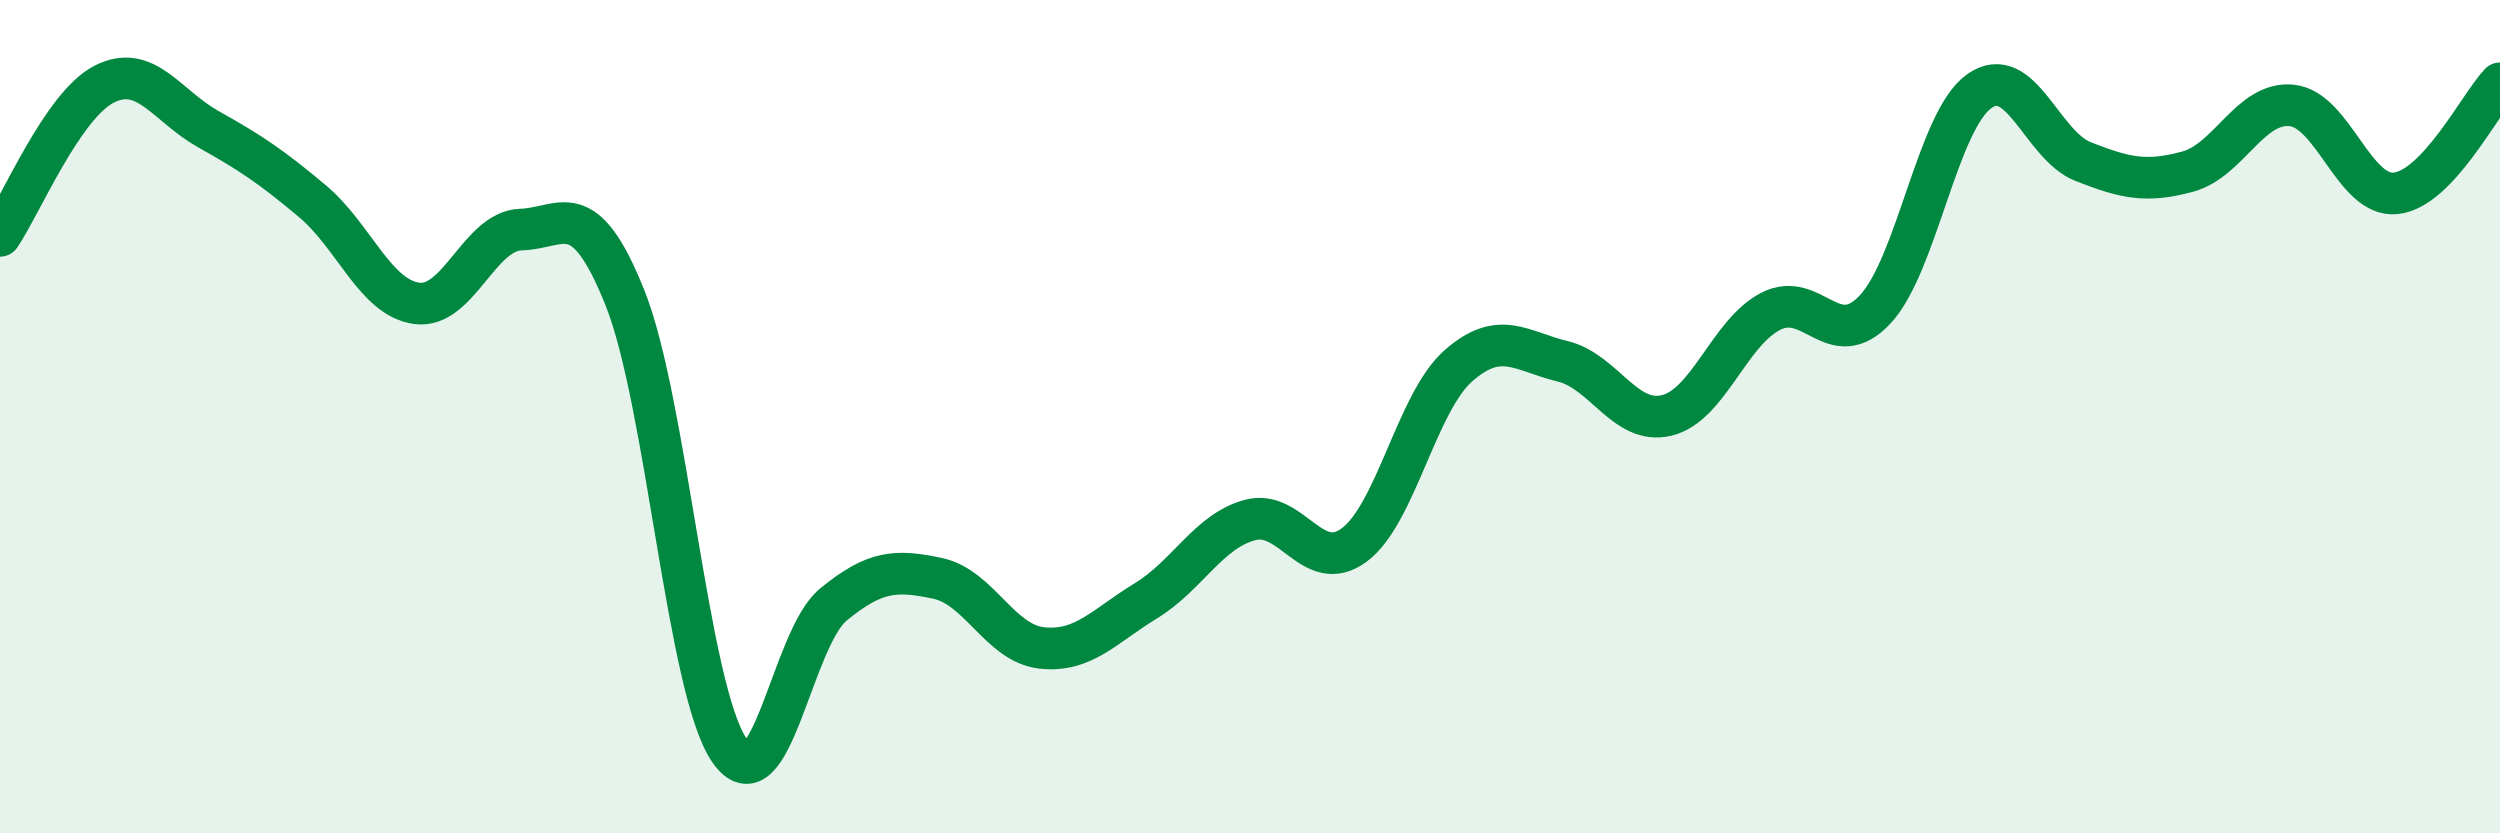
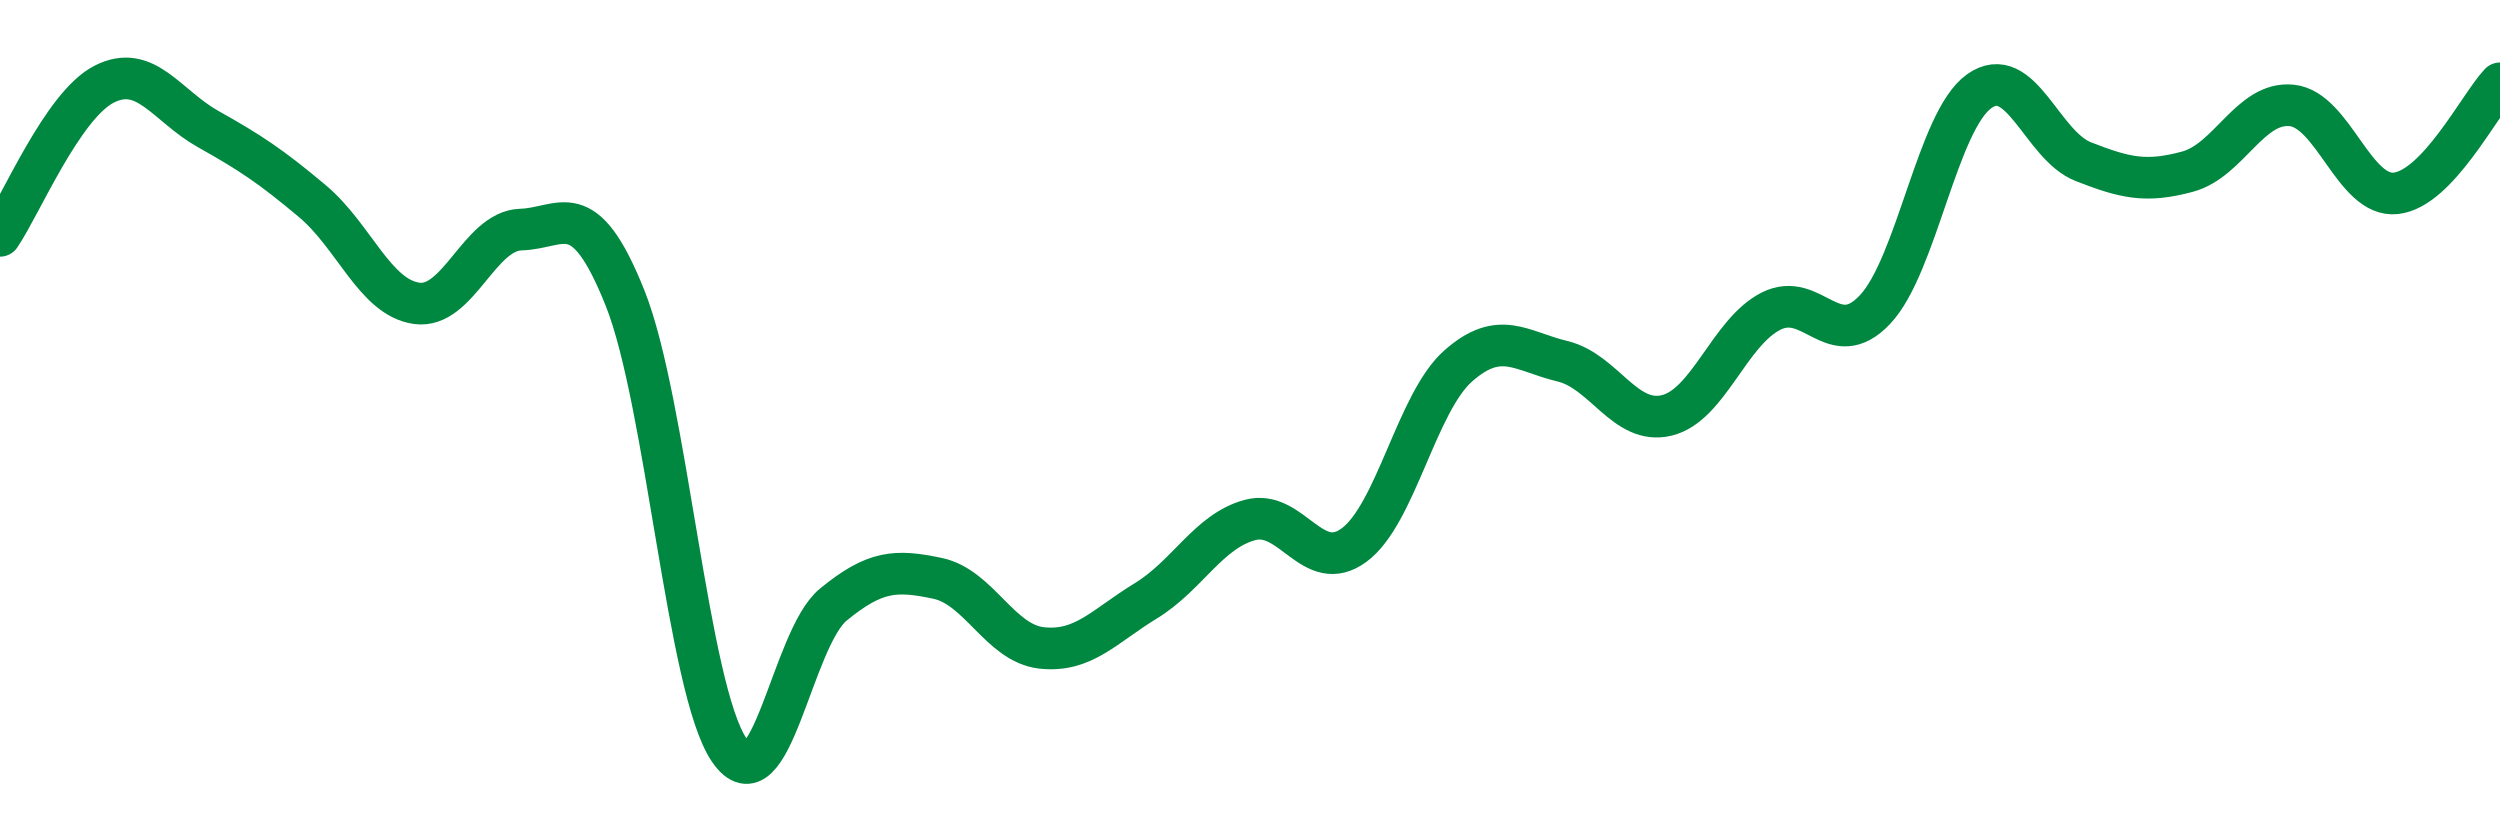
<svg xmlns="http://www.w3.org/2000/svg" width="60" height="20" viewBox="0 0 60 20">
-   <path d="M 0,5.66 C 0.5,4.93 1.5,2.53 2.5,2.02 C 3.5,1.51 4,2.54 5,3.1 C 6,3.66 6.5,3.99 7.5,4.83 C 8.5,5.67 9,7.14 10,7.28 C 11,7.42 11.5,5.54 12.5,5.51 C 13.5,5.48 14,4.65 15,7.15 C 16,9.65 16.5,16.53 17.5,18 C 18.5,19.47 19,15.33 20,14.51 C 21,13.69 21.5,13.67 22.5,13.88 C 23.5,14.09 24,15.44 25,15.55 C 26,15.66 26.5,15.03 27.5,14.42 C 28.5,13.81 29,12.75 30,12.48 C 31,12.21 31.5,13.82 32.5,13.08 C 33.5,12.34 34,9.66 35,8.78 C 36,7.9 36.5,8.43 37.5,8.67 C 38.5,8.91 39,10.21 40,9.97 C 41,9.73 41.5,7.98 42.5,7.47 C 43.5,6.96 44,8.49 45,7.43 C 46,6.37 46.5,2.9 47.5,2.19 C 48.5,1.48 49,3.49 50,3.88 C 51,4.27 51.5,4.39 52.5,4.12 C 53.5,3.85 54,2.43 55,2.53 C 56,2.63 56.5,4.75 57.5,4.64 C 58.5,4.53 59.5,2.53 60,2L60 20L0 20Z" fill="#008740" opacity="0.1" stroke-linecap="round" stroke-linejoin="round" />
  <path d="M 0,5.66 C 0.5,4.93 1.5,2.53 2.5,2.02 C 3.5,1.51 4,2.54 5,3.1 C 6,3.66 6.5,3.99 7.5,4.83 C 8.5,5.67 9,7.14 10,7.28 C 11,7.42 11.5,5.54 12.5,5.51 C 13.5,5.48 14,4.65 15,7.15 C 16,9.65 16.5,16.53 17.5,18 C 18.5,19.47 19,15.33 20,14.51 C 21,13.69 21.5,13.67 22.5,13.88 C 23.5,14.09 24,15.44 25,15.55 C 26,15.66 26.5,15.03 27.5,14.42 C 28.5,13.81 29,12.75 30,12.48 C 31,12.21 31.5,13.82 32.5,13.08 C 33.5,12.34 34,9.66 35,8.78 C 36,7.9 36.5,8.43 37.5,8.67 C 38.5,8.91 39,10.21 40,9.97 C 41,9.73 41.5,7.98 42.5,7.47 C 43.5,6.96 44,8.49 45,7.43 C 46,6.37 46.5,2.9 47.5,2.19 C 48.5,1.48 49,3.49 50,3.88 C 51,4.27 51.5,4.39 52.5,4.12 C 53.5,3.85 54,2.43 55,2.53 C 56,2.63 56.5,4.75 57.5,4.64 C 58.5,4.53 59.5,2.53 60,2" stroke="#008740" stroke-width="1" fill="none" stroke-linecap="round" stroke-linejoin="round" />
</svg>